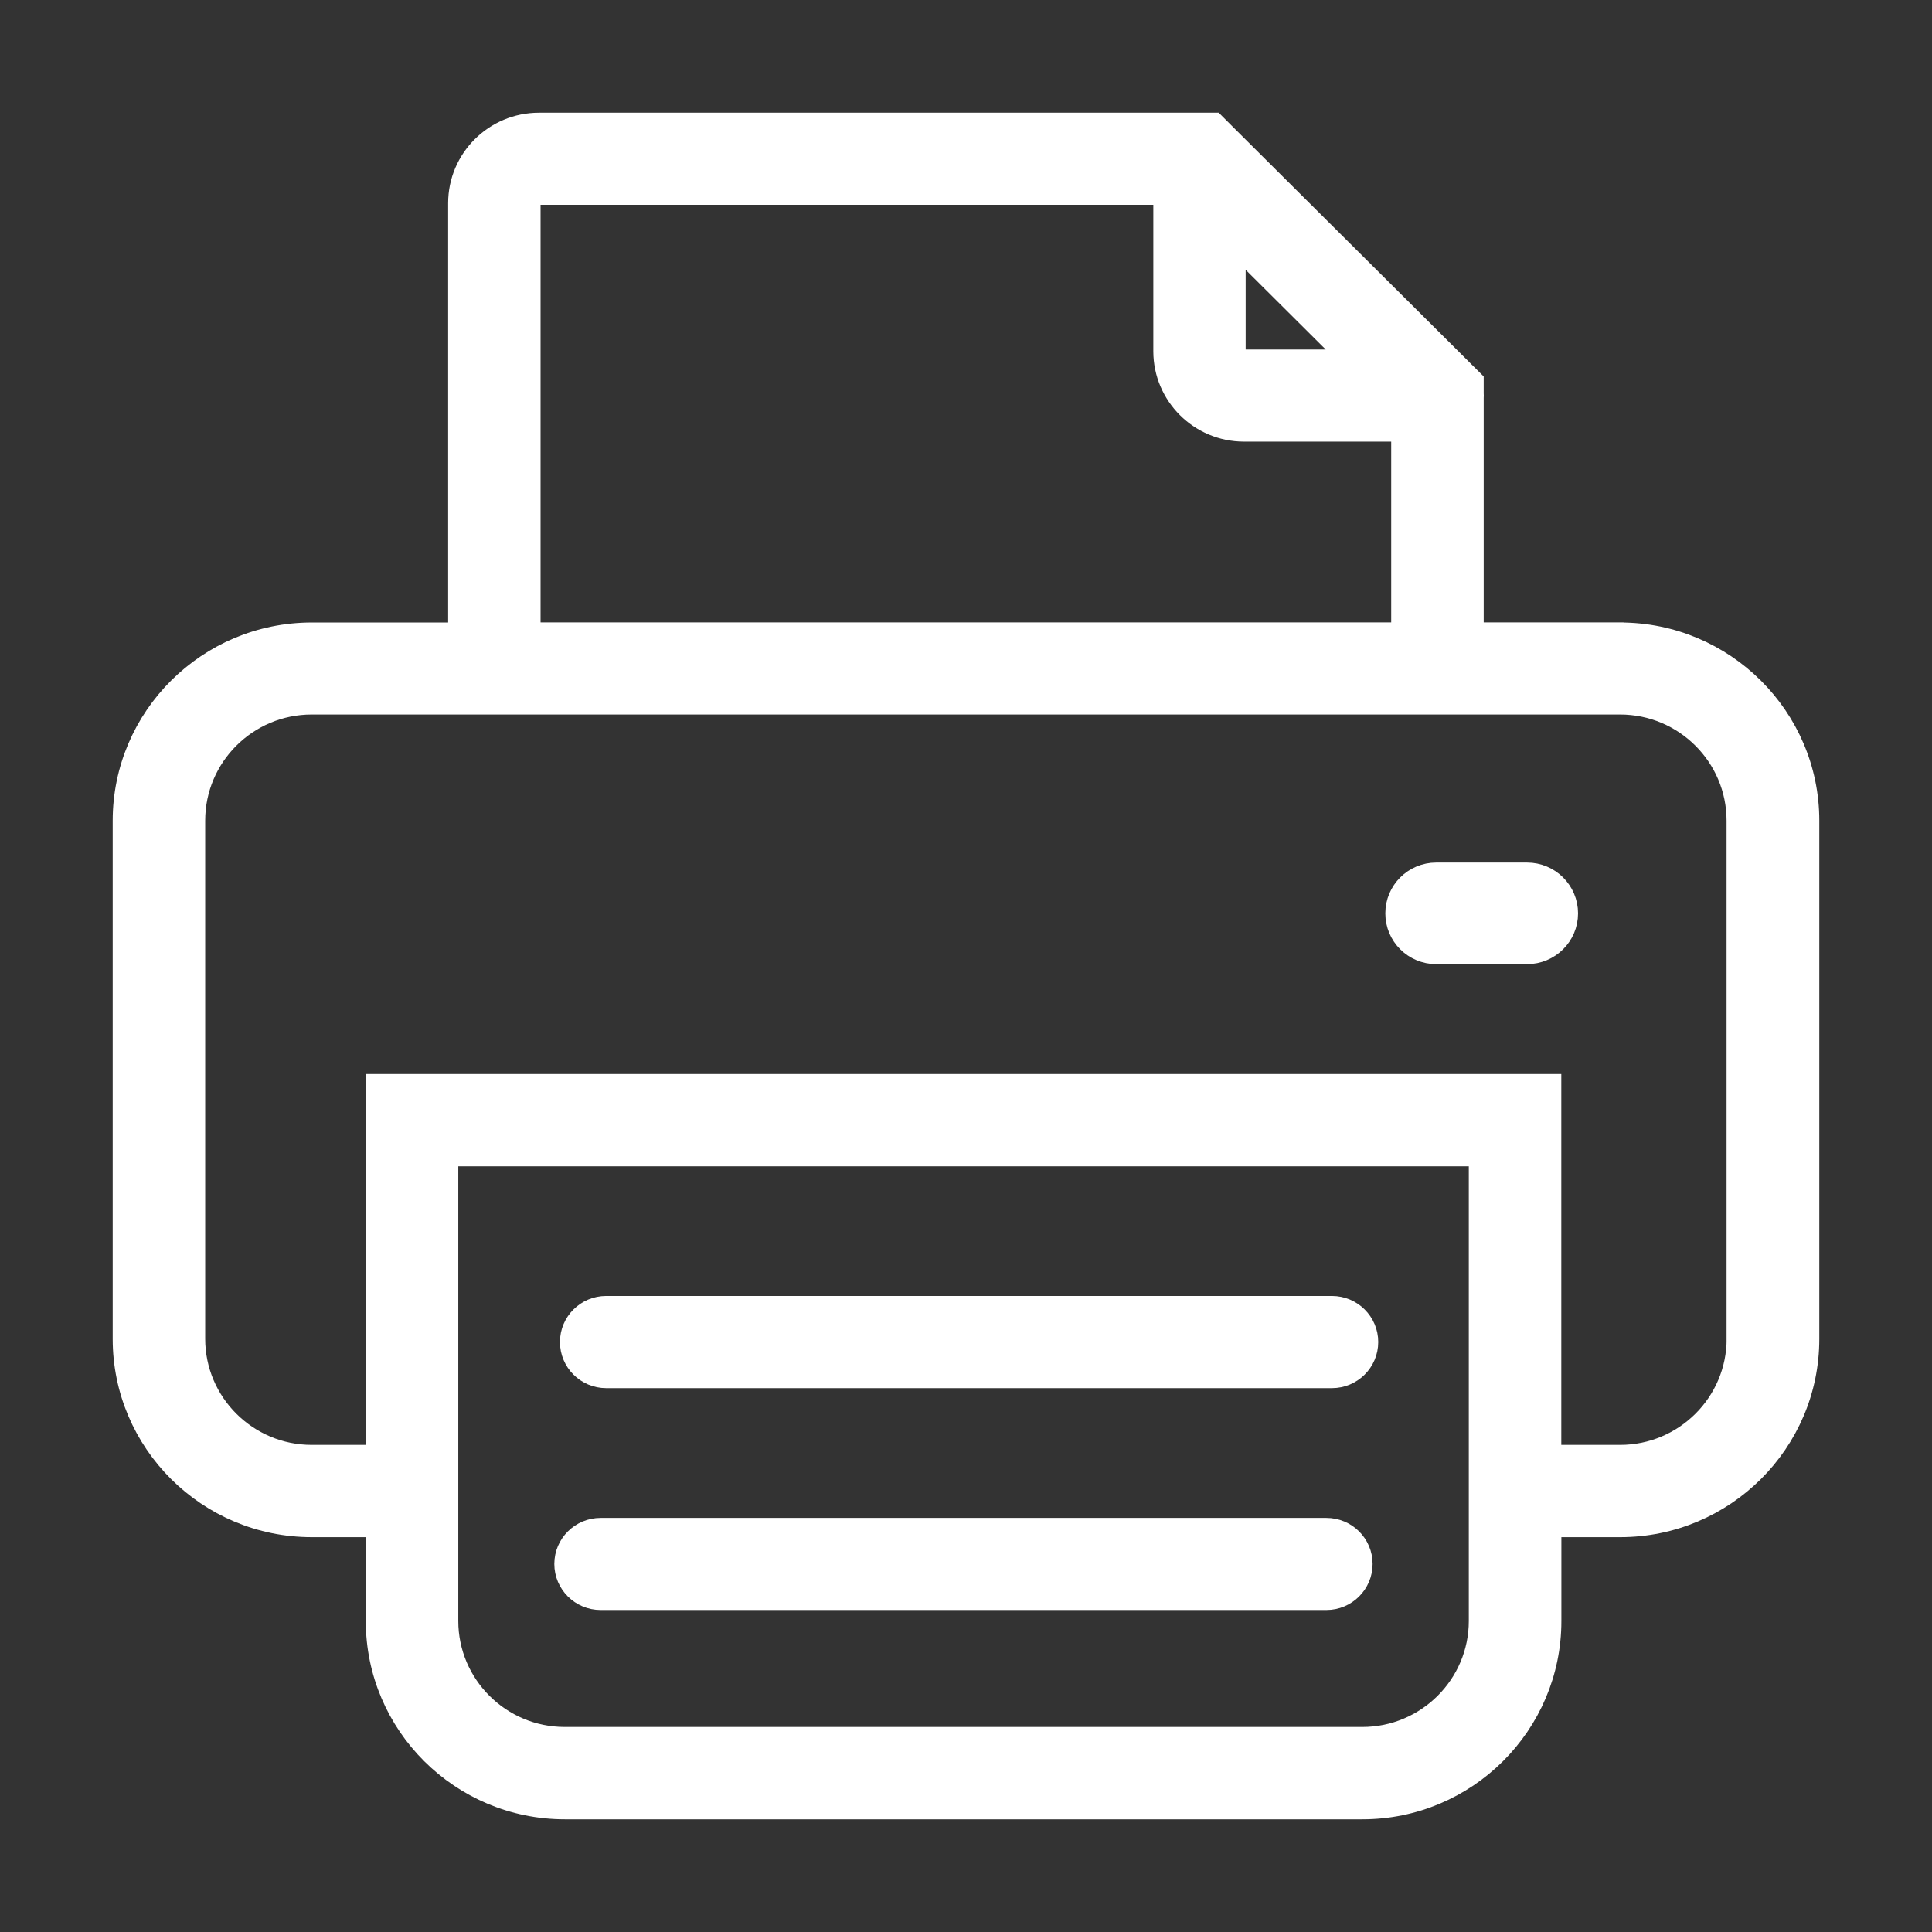
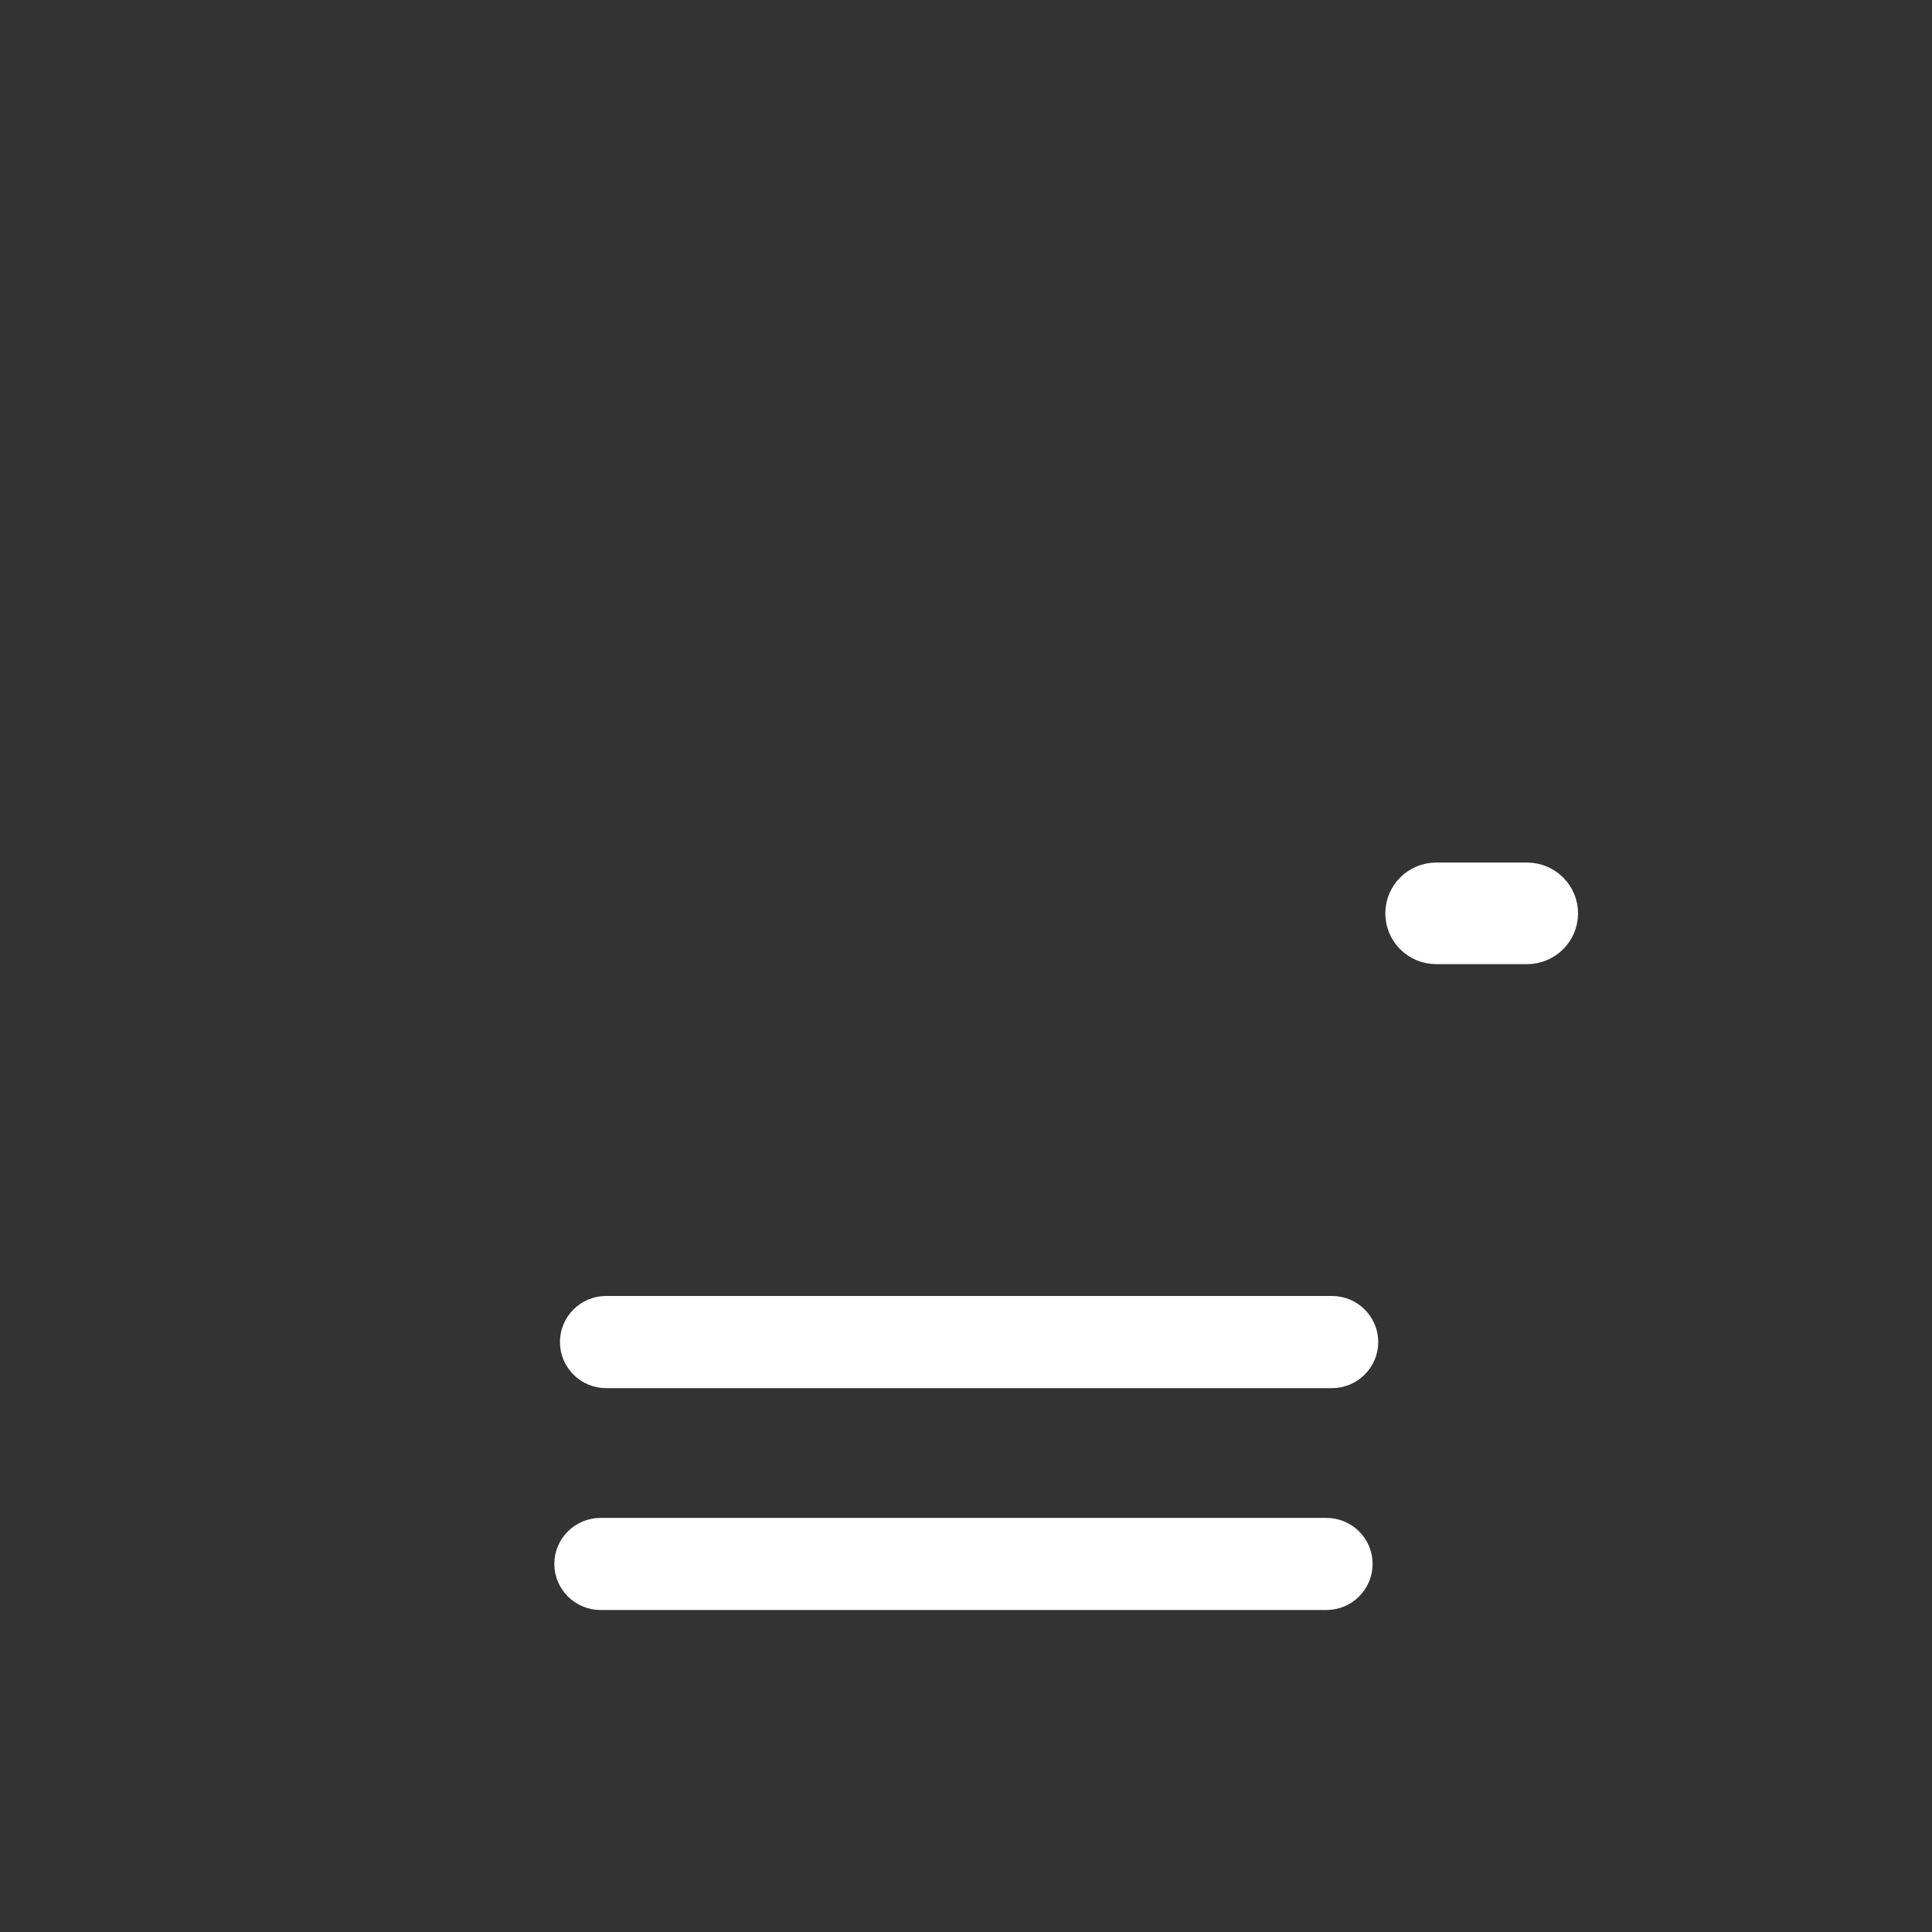
<svg xmlns="http://www.w3.org/2000/svg" width="24" height="24" viewBox="0 0 24 24" fill="none">
  <rect x="0" y="0" width="24" height="24" fill="#333333" stroke="none" />
  <path d="M7.53 17.144H16.546C16.808 17.144 17.021 16.932 17.021 16.671C17.021 16.411 16.808 16.199 16.546 16.199H7.53C7.268 16.199 7.056 16.411 7.056 16.671C7.056 16.932 7.268 17.144 7.53 17.144Z" fill="white" stroke="white" stroke-width="0.2" />
  <path d="M7.461 19.9H16.477C16.739 19.9 16.951 19.688 16.951 19.428C16.951 19.167 16.739 18.956 16.477 18.956H7.461C7.199 18.956 6.986 19.167 6.986 19.428C6.986 19.688 7.199 19.9 7.461 19.9Z" fill="white" stroke="white" stroke-width="0.2" />
  <path d="M18.969 10.815H17.842C17.547 10.815 17.309 11.053 17.309 11.346C17.309 11.64 17.547 11.877 17.842 11.877H18.969C19.264 11.877 19.503 11.64 19.503 11.346C19.503 11.053 19.264 10.815 18.969 10.815Z" fill="white" stroke="white" stroke-width="0.2" />
-   <path d="M20.126 7.832H18.331V4.945C18.331 4.934 18.332 4.924 18.332 4.914C18.332 4.905 18.331 4.895 18.331 4.886V4.718L18.211 4.599C18.198 4.585 18.185 4.572 18.171 4.559L16.698 3.093L15.236 1.638L15.098 1.5H6.695C6.128 1.5 5.667 1.959 5.667 2.523V7.833H3.873C2.565 7.833 1.5 8.892 1.5 10.195V16.633C1.5 17.936 2.565 18.995 3.873 18.995H4.644V20.137C4.644 21.44 5.709 22.5 7.017 22.5H16.924C18.232 22.5 19.296 21.44 19.296 20.137V18.995H20.127C21.435 18.995 22.5 17.936 22.5 16.633V10.195C22.5 8.893 21.435 7.833 20.127 7.833L20.126 7.832ZM15.375 3.112L16.488 4.22L16.711 4.442H15.453C15.41 4.442 15.374 4.406 15.374 4.363V3.112H15.375ZM6.615 2.522C6.615 2.479 6.65 2.444 6.694 2.444H14.427V4.363C14.427 4.927 14.887 5.386 15.454 5.386H17.382V7.832H6.615V2.522ZM18.346 20.136C18.346 20.917 17.708 21.553 16.923 21.553H7.016C6.231 21.553 5.593 20.917 5.593 20.136V14.388H18.346V20.136ZM21.549 16.631C21.549 17.413 20.91 18.049 20.126 18.049H19.295V13.442H4.644V18.049H3.872C3.087 18.049 2.449 17.413 2.449 16.631V10.194C2.449 9.412 3.087 8.776 3.872 8.776H20.125C20.91 8.776 21.548 9.412 21.548 10.194V16.631H21.549Z" fill="white" stroke="white" stroke-width="0.2" />
</svg>